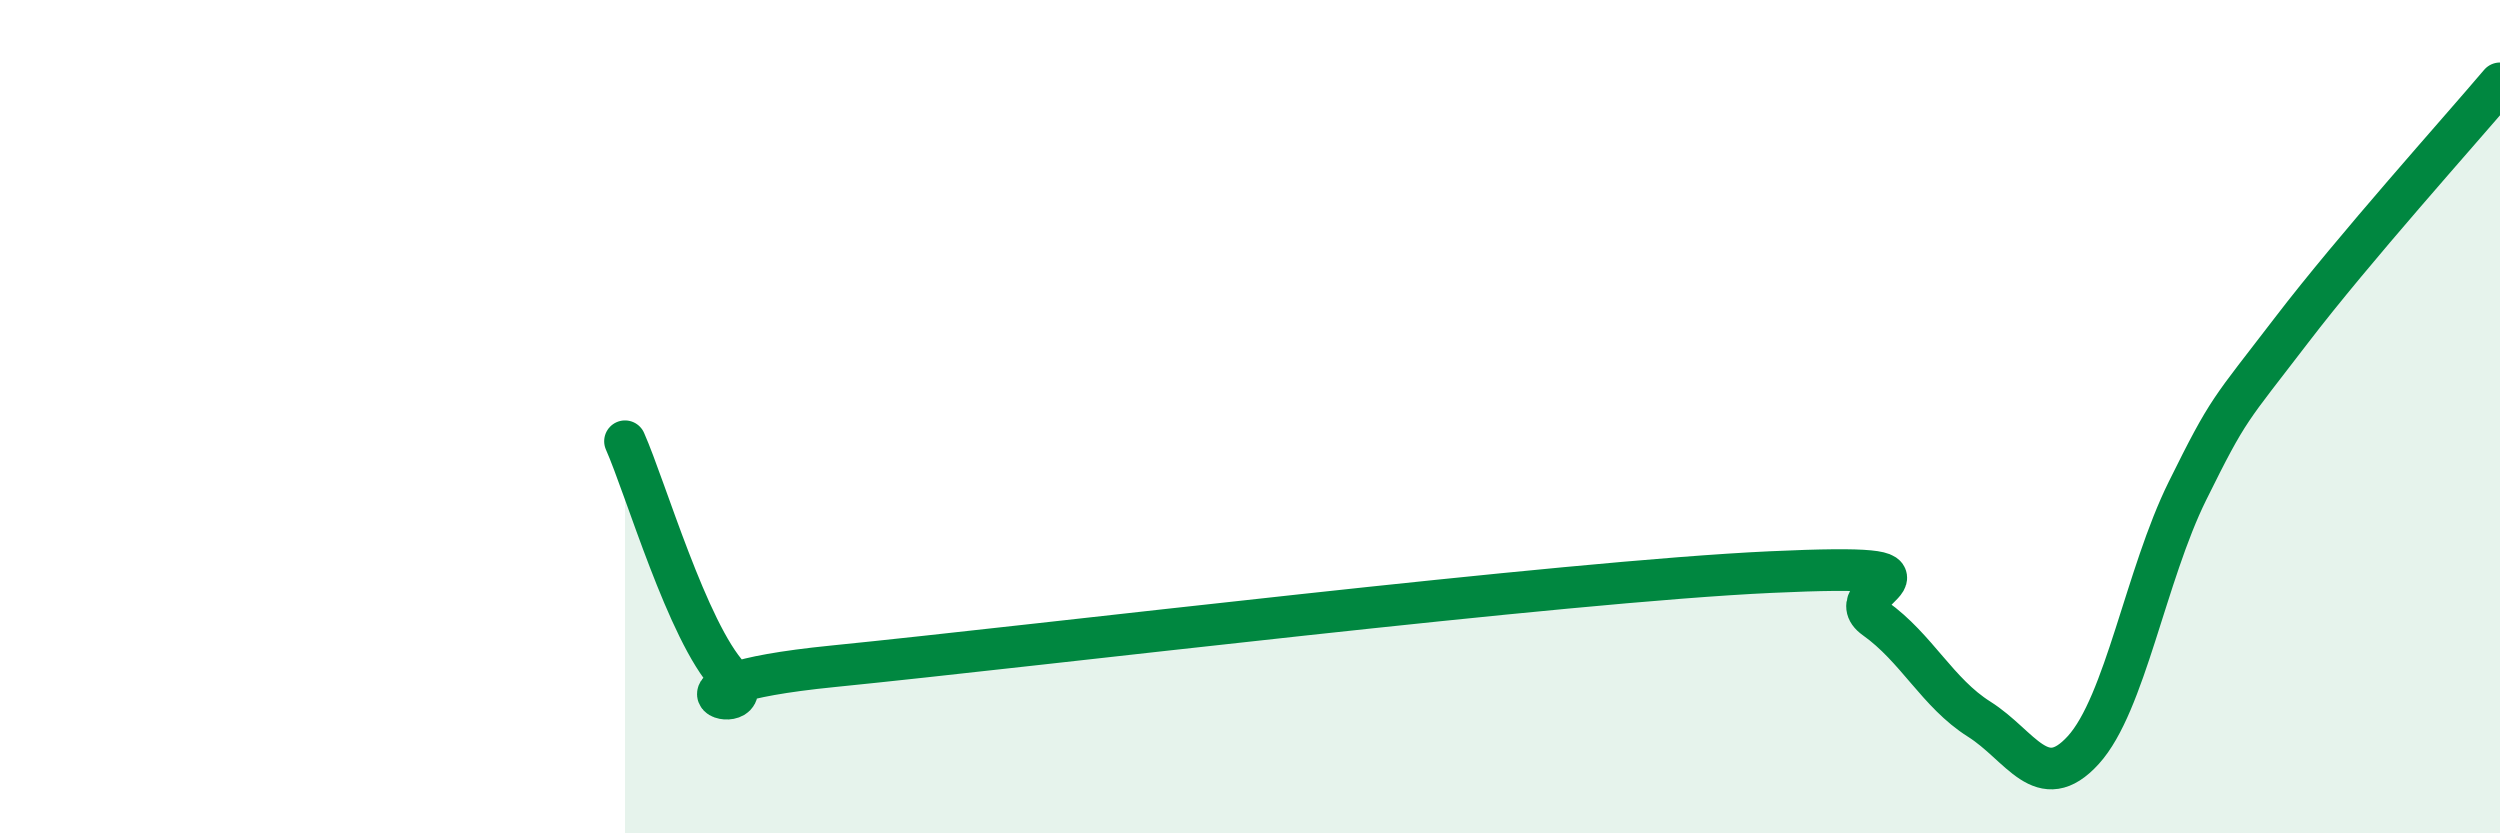
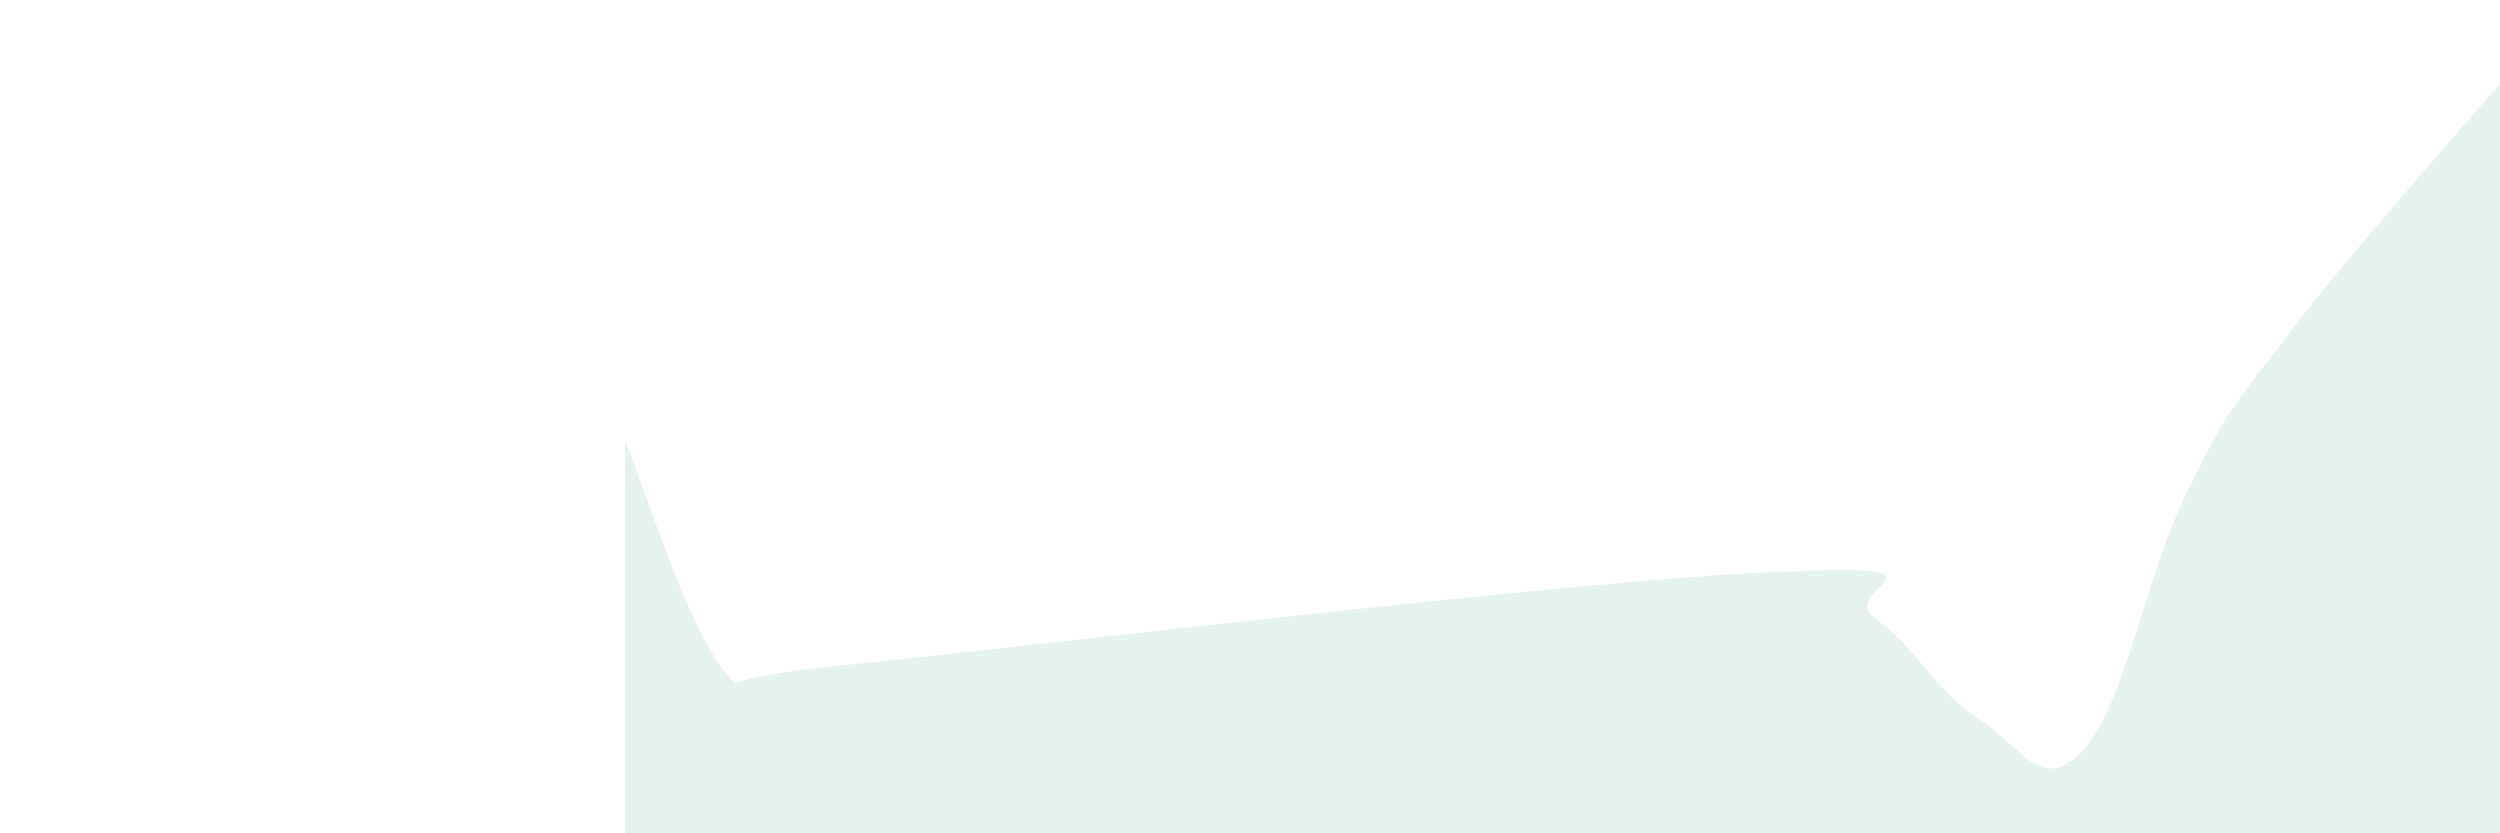
<svg xmlns="http://www.w3.org/2000/svg" width="60" height="20" viewBox="0 0 60 20">
  <path d="M 15,10.59 C 15.5,11.72 16.5,15.16 17.5,16.24 C 18.5,17.32 15,16.49 20,15.99 C 25,15.49 37.5,13.96 42.5,13.73 C 47.5,13.5 44,14.13 45,14.84 C 46,15.55 46.5,16.63 47.5,17.26 C 48.5,17.89 49,19.1 50,18 C 51,16.9 51.5,13.8 52.5,11.78 C 53.5,9.76 53.5,9.88 55,7.92 C 56.5,5.96 59,3.18 60,2L60 20L15 20Z" fill="#008740" opacity="0.1" stroke-linecap="round" stroke-linejoin="round" />
-   <path d="M 15,10.59 C 15.5,11.72 16.5,15.16 17.5,16.24 C 18.5,17.32 15,16.49 20,15.99 C 25,15.49 37.5,13.96 42.5,13.73 C 47.5,13.5 44,14.13 45,14.84 C 46,15.55 46.5,16.63 47.5,17.26 C 48.5,17.89 49,19.1 50,18 C 51,16.9 51.5,13.8 52.5,11.78 C 53.5,9.76 53.5,9.88 55,7.92 C 56.5,5.96 59,3.18 60,2" stroke="#008740" stroke-width="1" fill="none" stroke-linecap="round" stroke-linejoin="round" />
</svg>